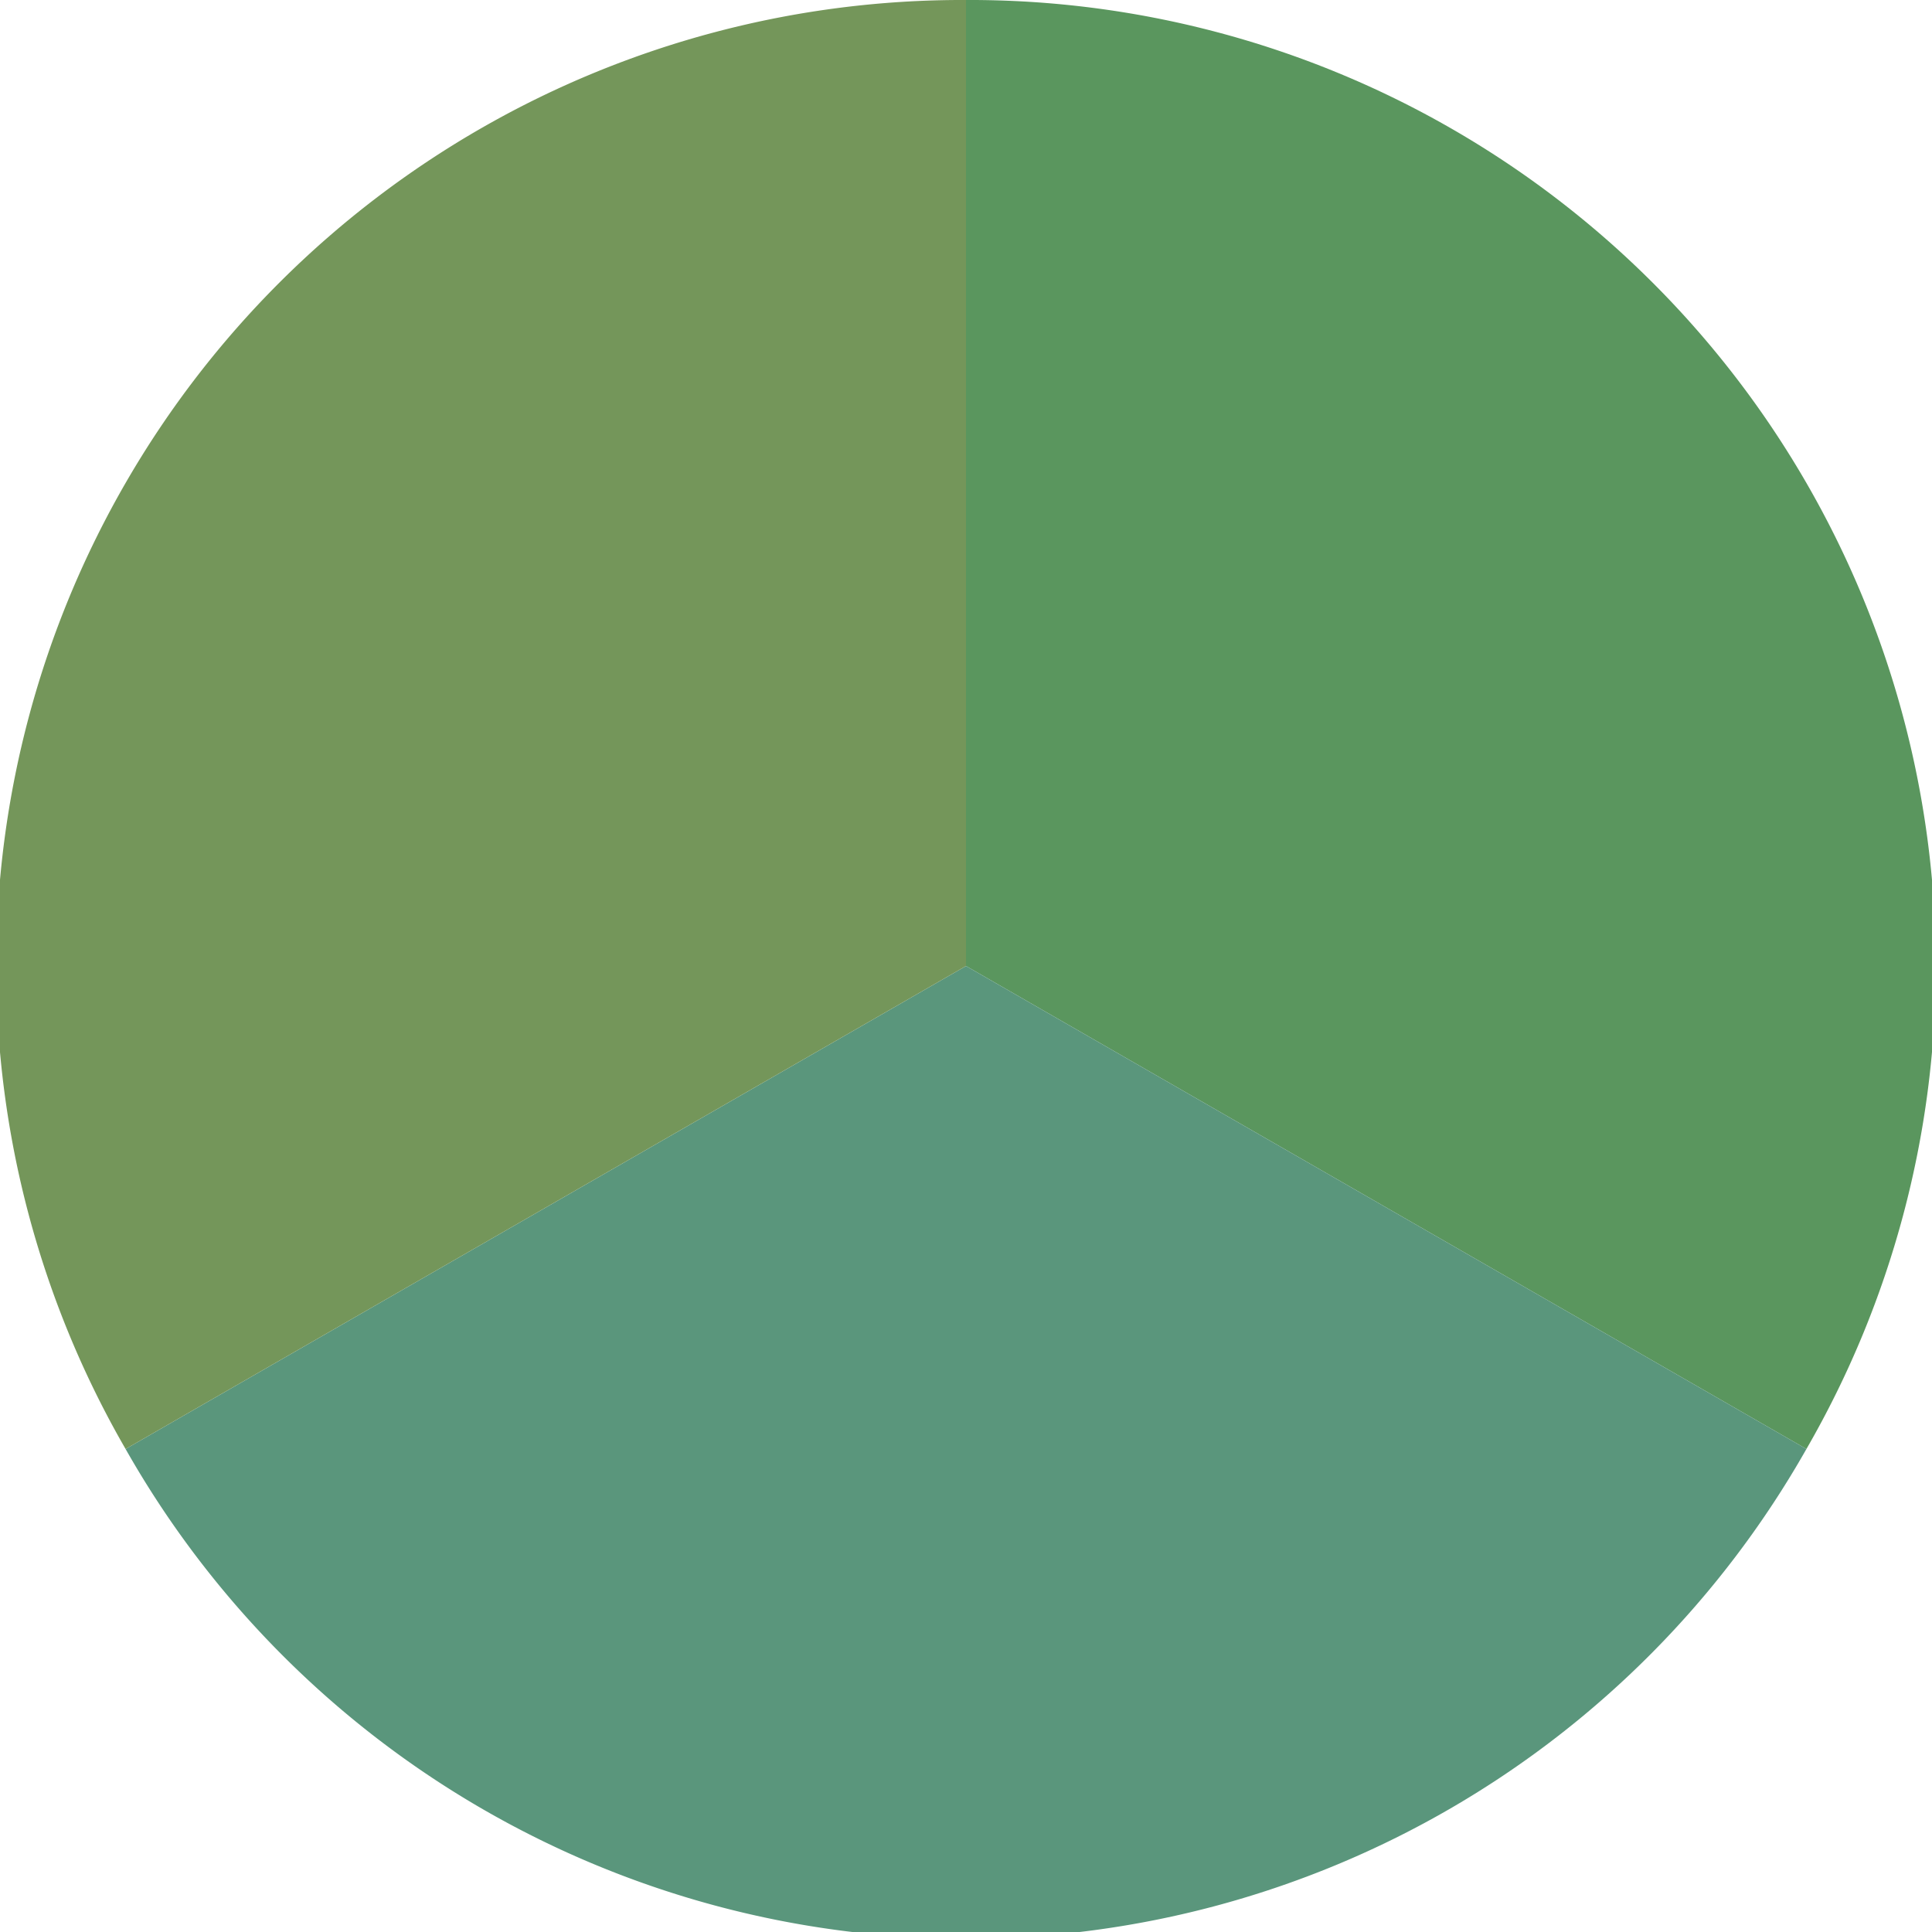
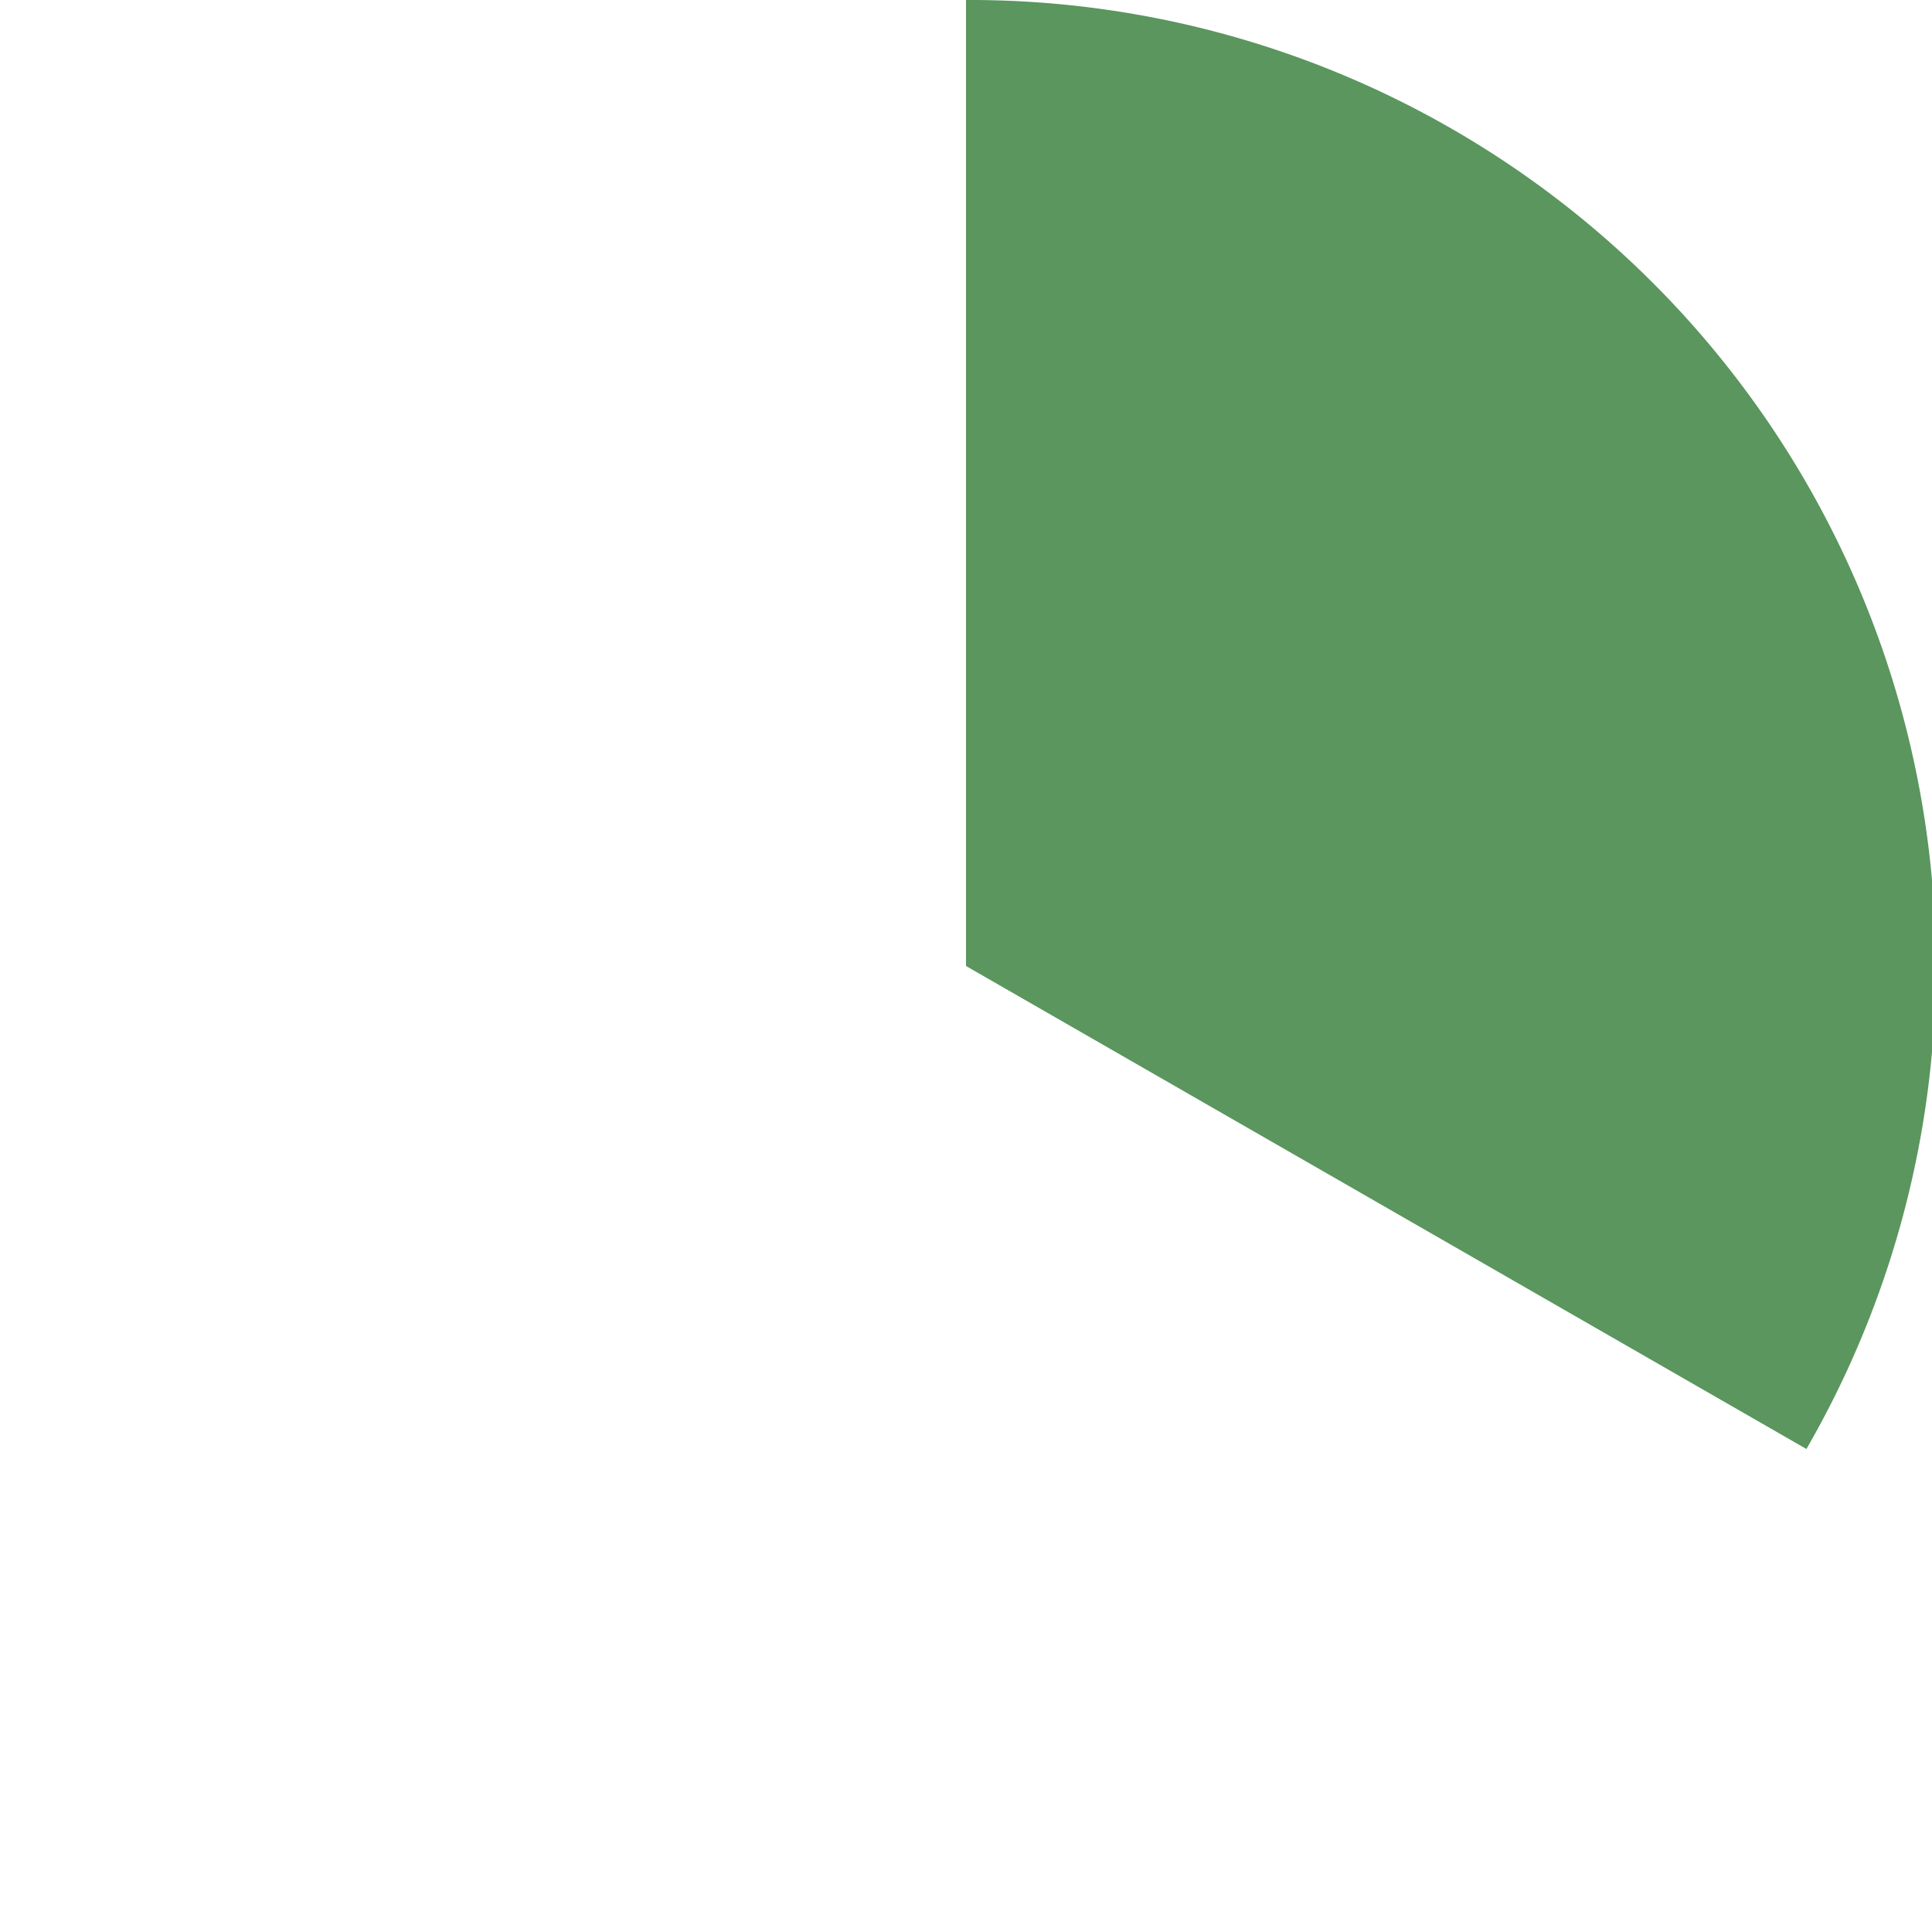
<svg xmlns="http://www.w3.org/2000/svg" width="500" height="500" viewBox="-1 -1 2 2">
  <path d="M 0 -1               A 1,1 0 0,1 0.87 0.5             L 0,0              z" fill="#5a965e" />
-   <path d="M 0.87 0.5               A 1,1 0 0,1 -0.87 0.5             L 0,0              z" fill="#5a967c" />
-   <path d="M -0.87 0.5               A 1,1 0 0,1 -0 -1             L 0,0              z" fill="#74965a" />
</svg>